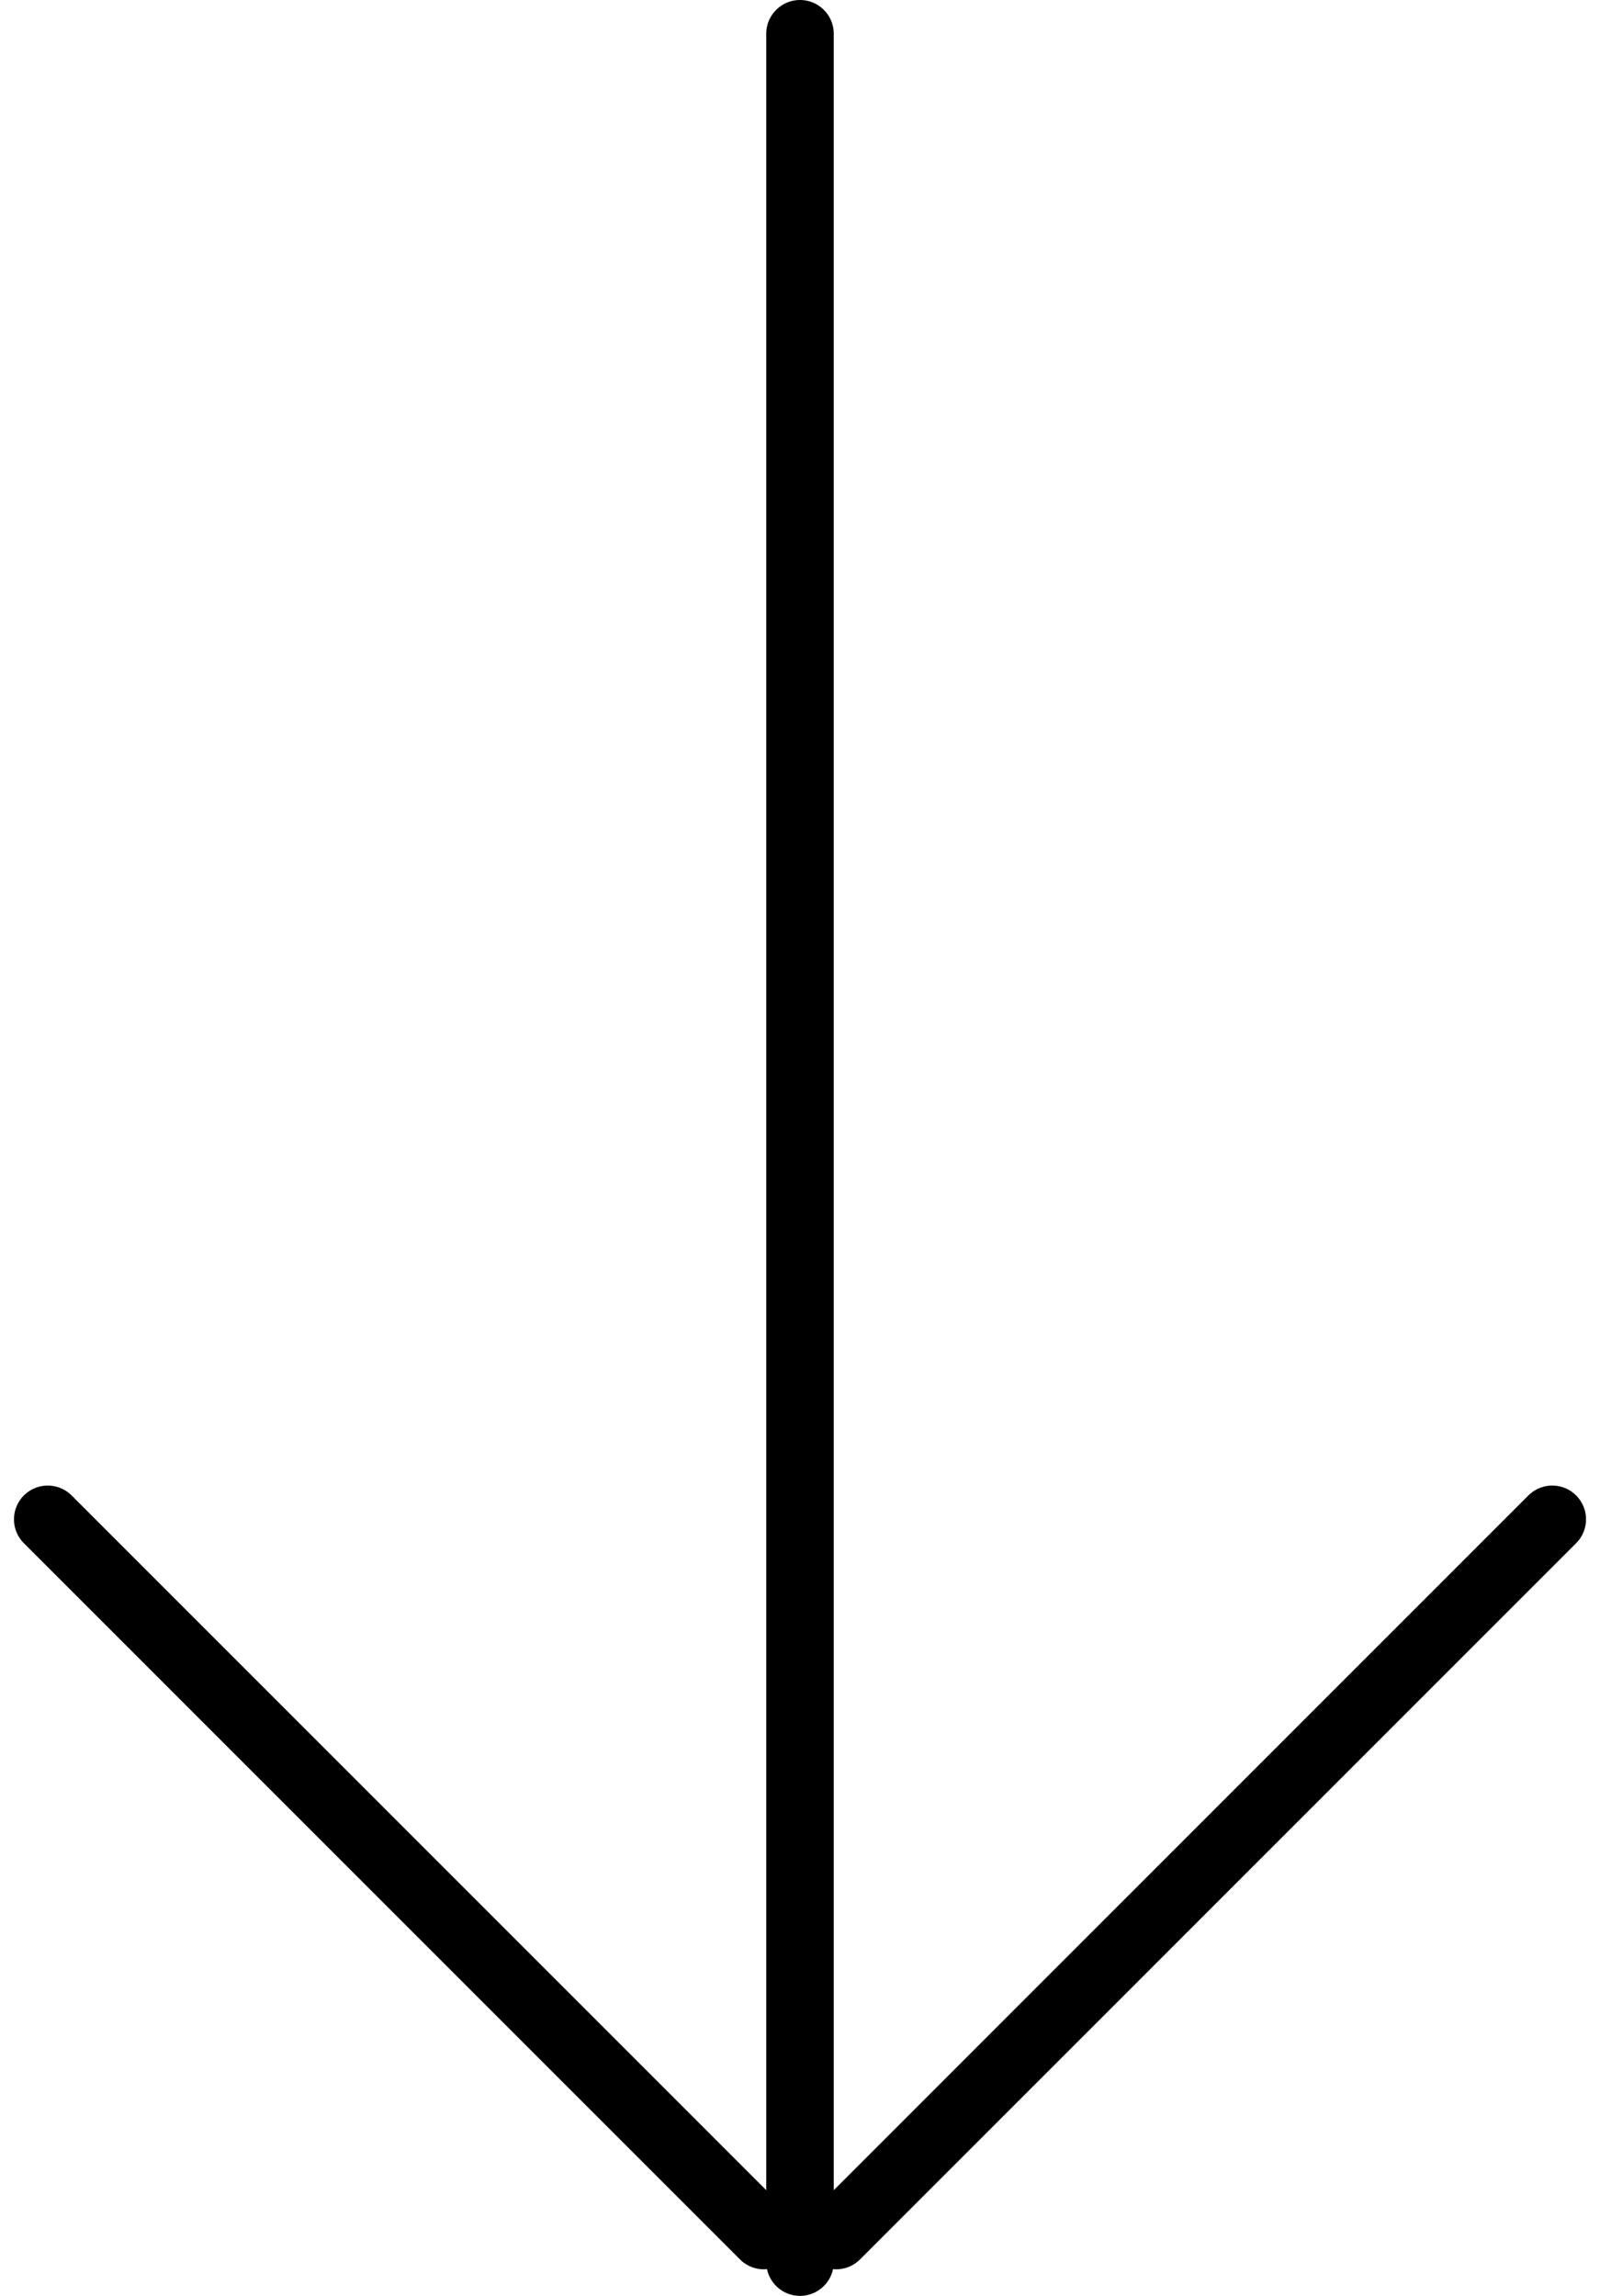
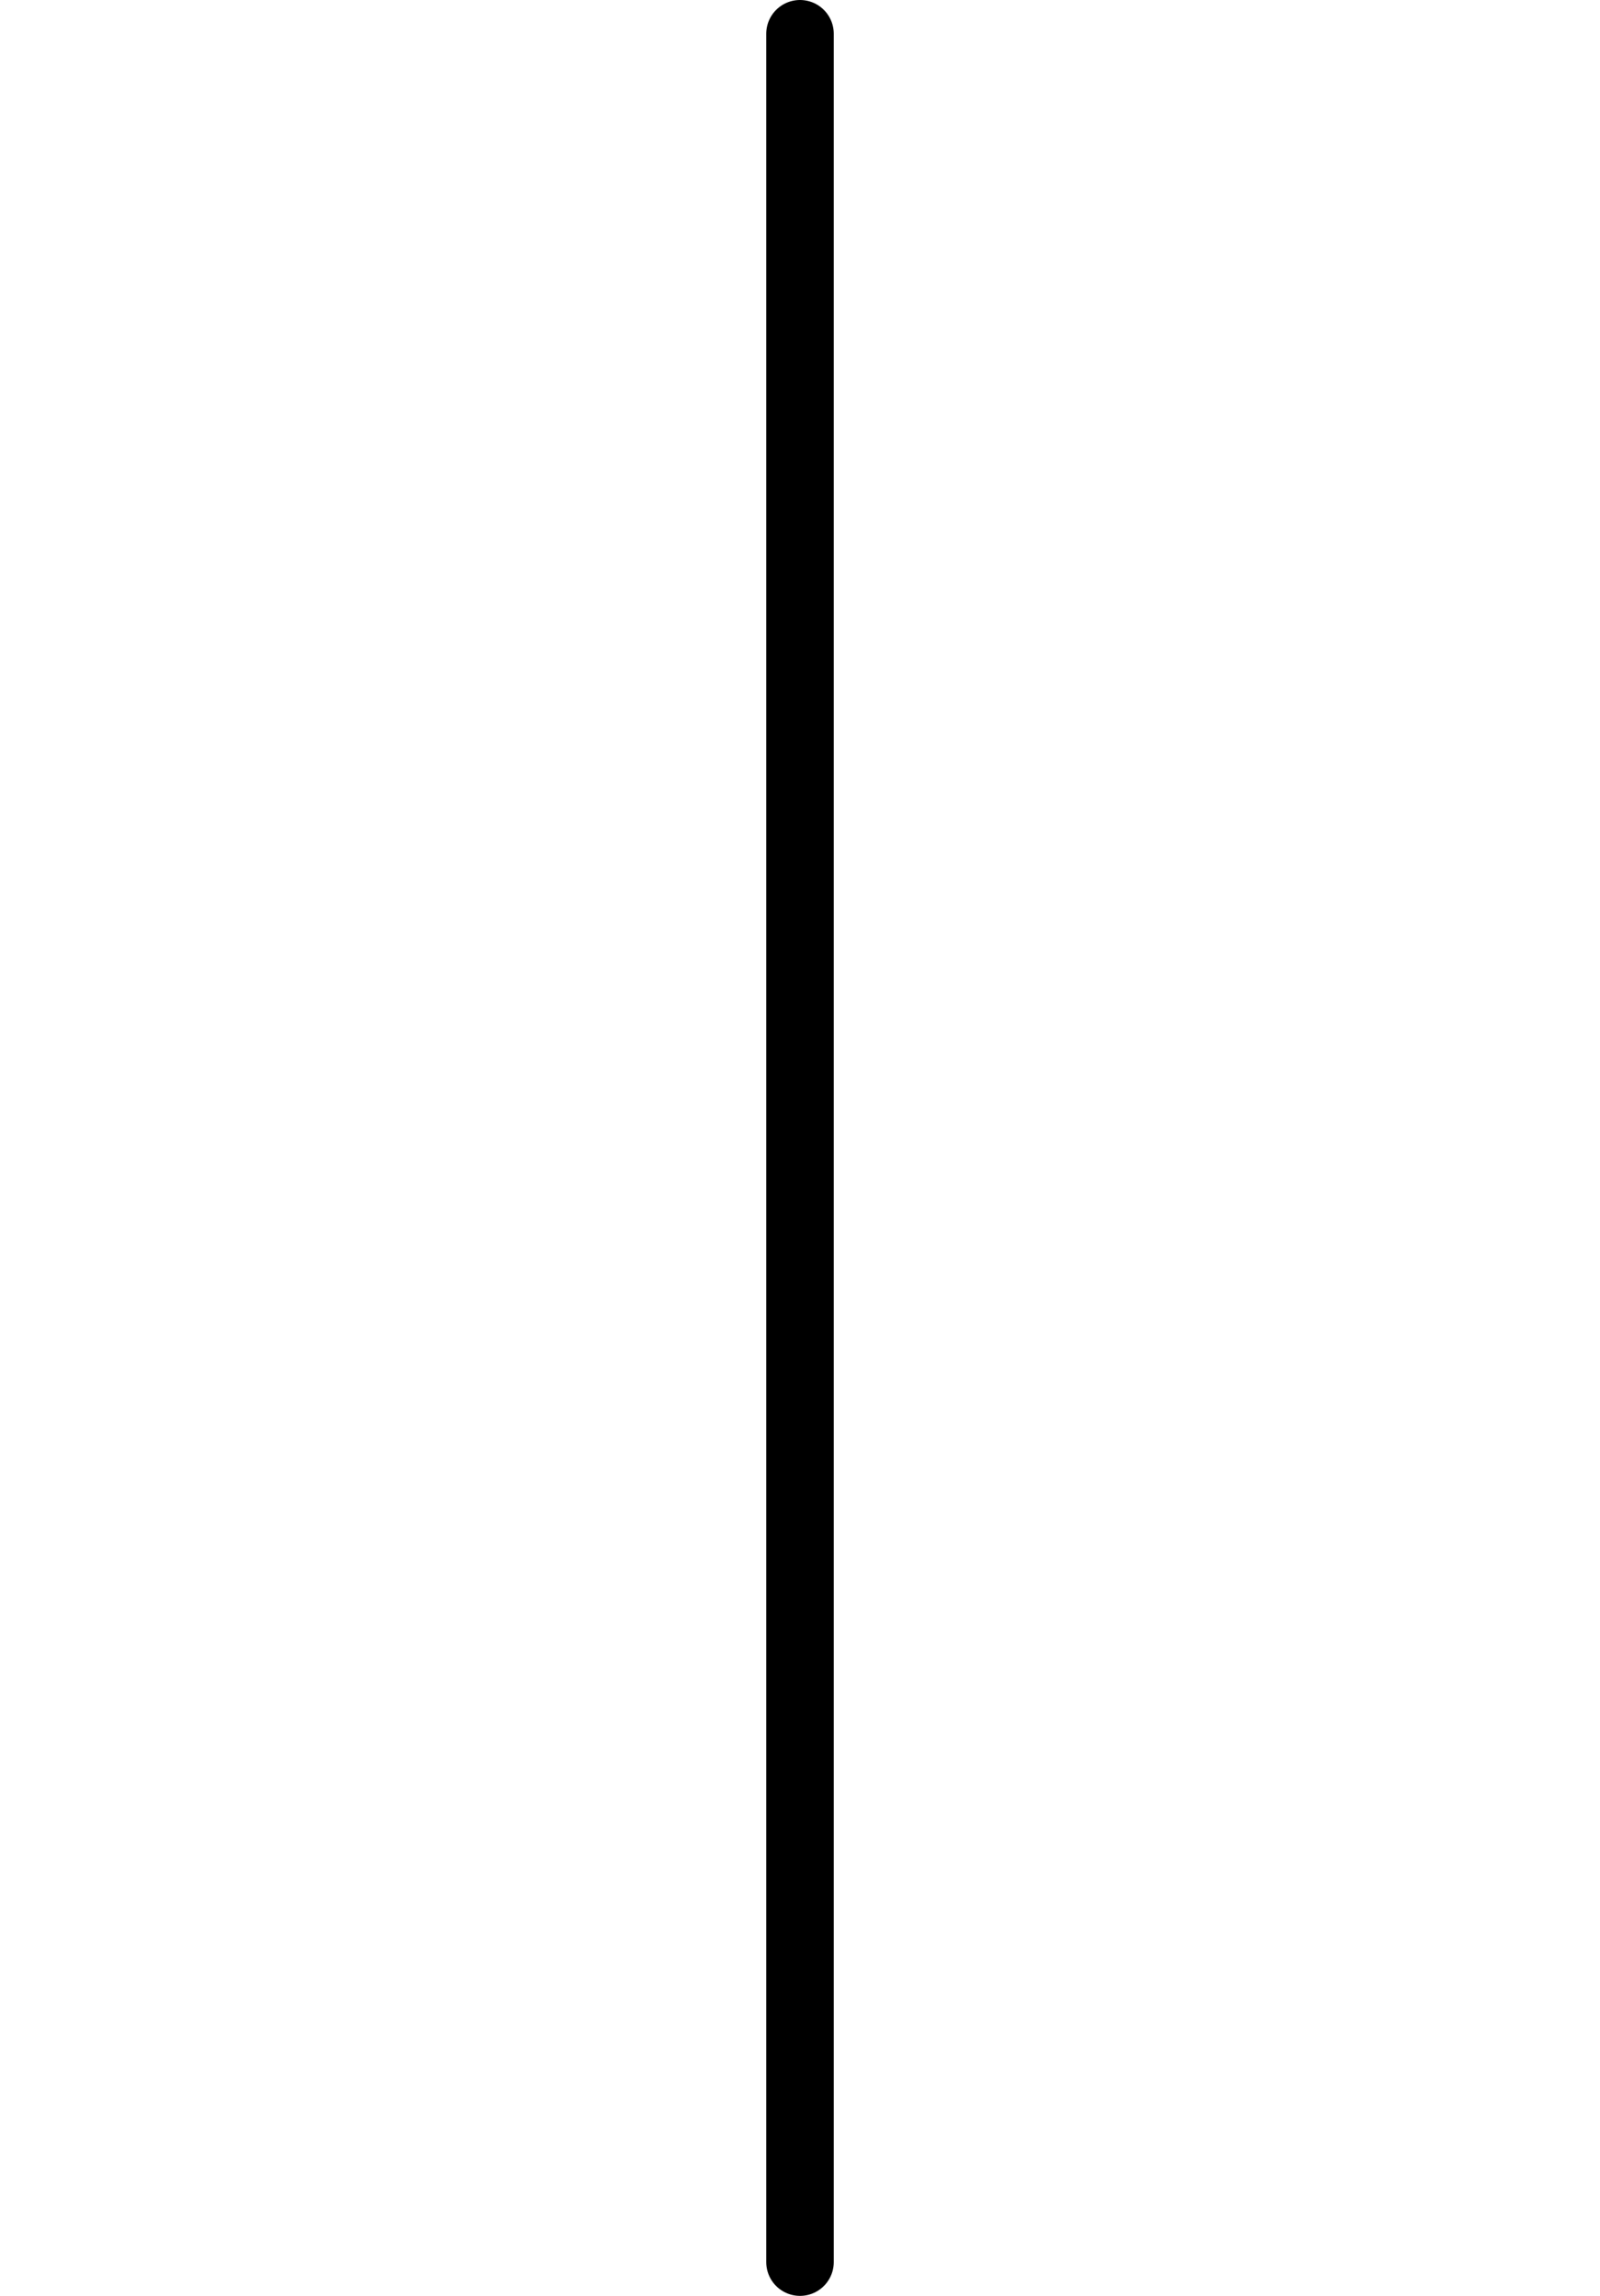
<svg xmlns="http://www.w3.org/2000/svg" width="23.698" height="34" viewBox="0 0 23.698 34">
  <g id="Gruppe_2780" data-name="Gruppe 2780" transform="translate(-708.651 -817)">
    <line id="Linie_23" data-name="Linie 23" y2="33" transform="translate(720.5 817.5)" fill="none" stroke="#000" stroke-linecap="round" stroke-width="1" />
-     <line id="Linie_24" data-name="Linie 24" x2="15" transform="translate(709.358 839.5) rotate(45)" fill="none" stroke="#000" stroke-linecap="round" stroke-width="1" />
-     <line id="Linie_25" data-name="Linie 25" x2="15" transform="translate(731.642 839.5) rotate(135)" fill="none" stroke="#000" stroke-linecap="round" stroke-width="1" />
  </g>
</svg>